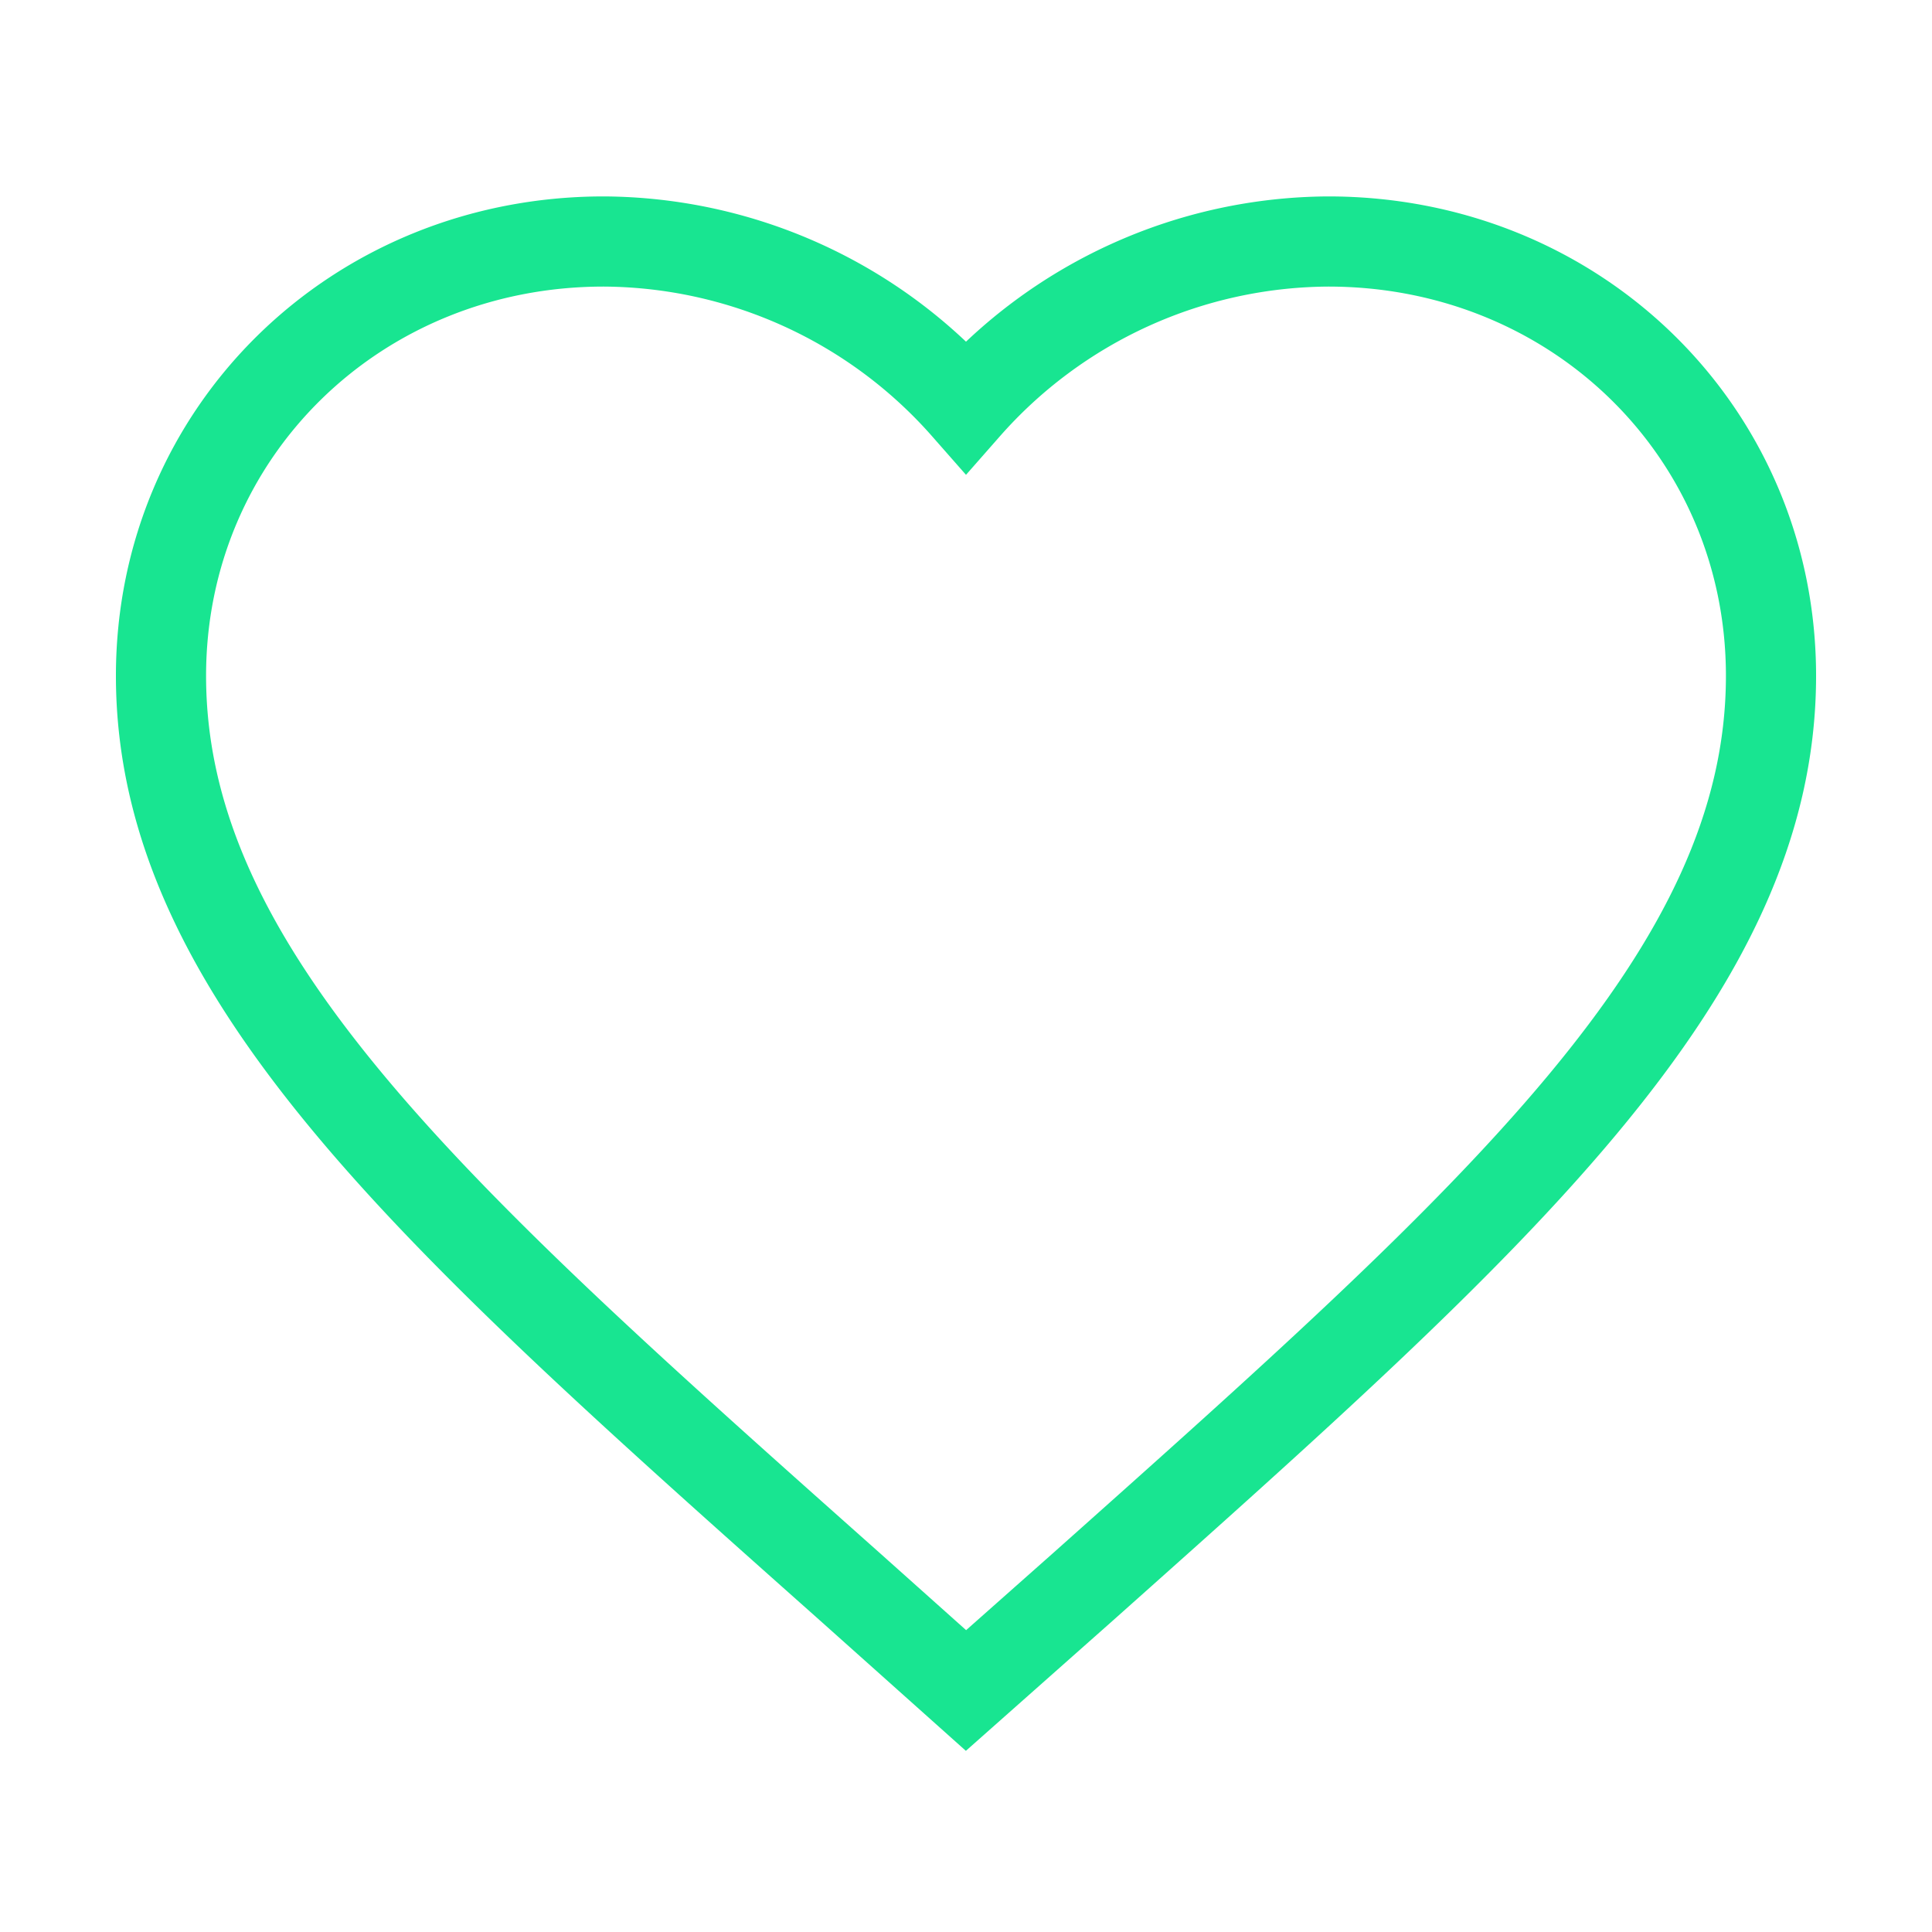
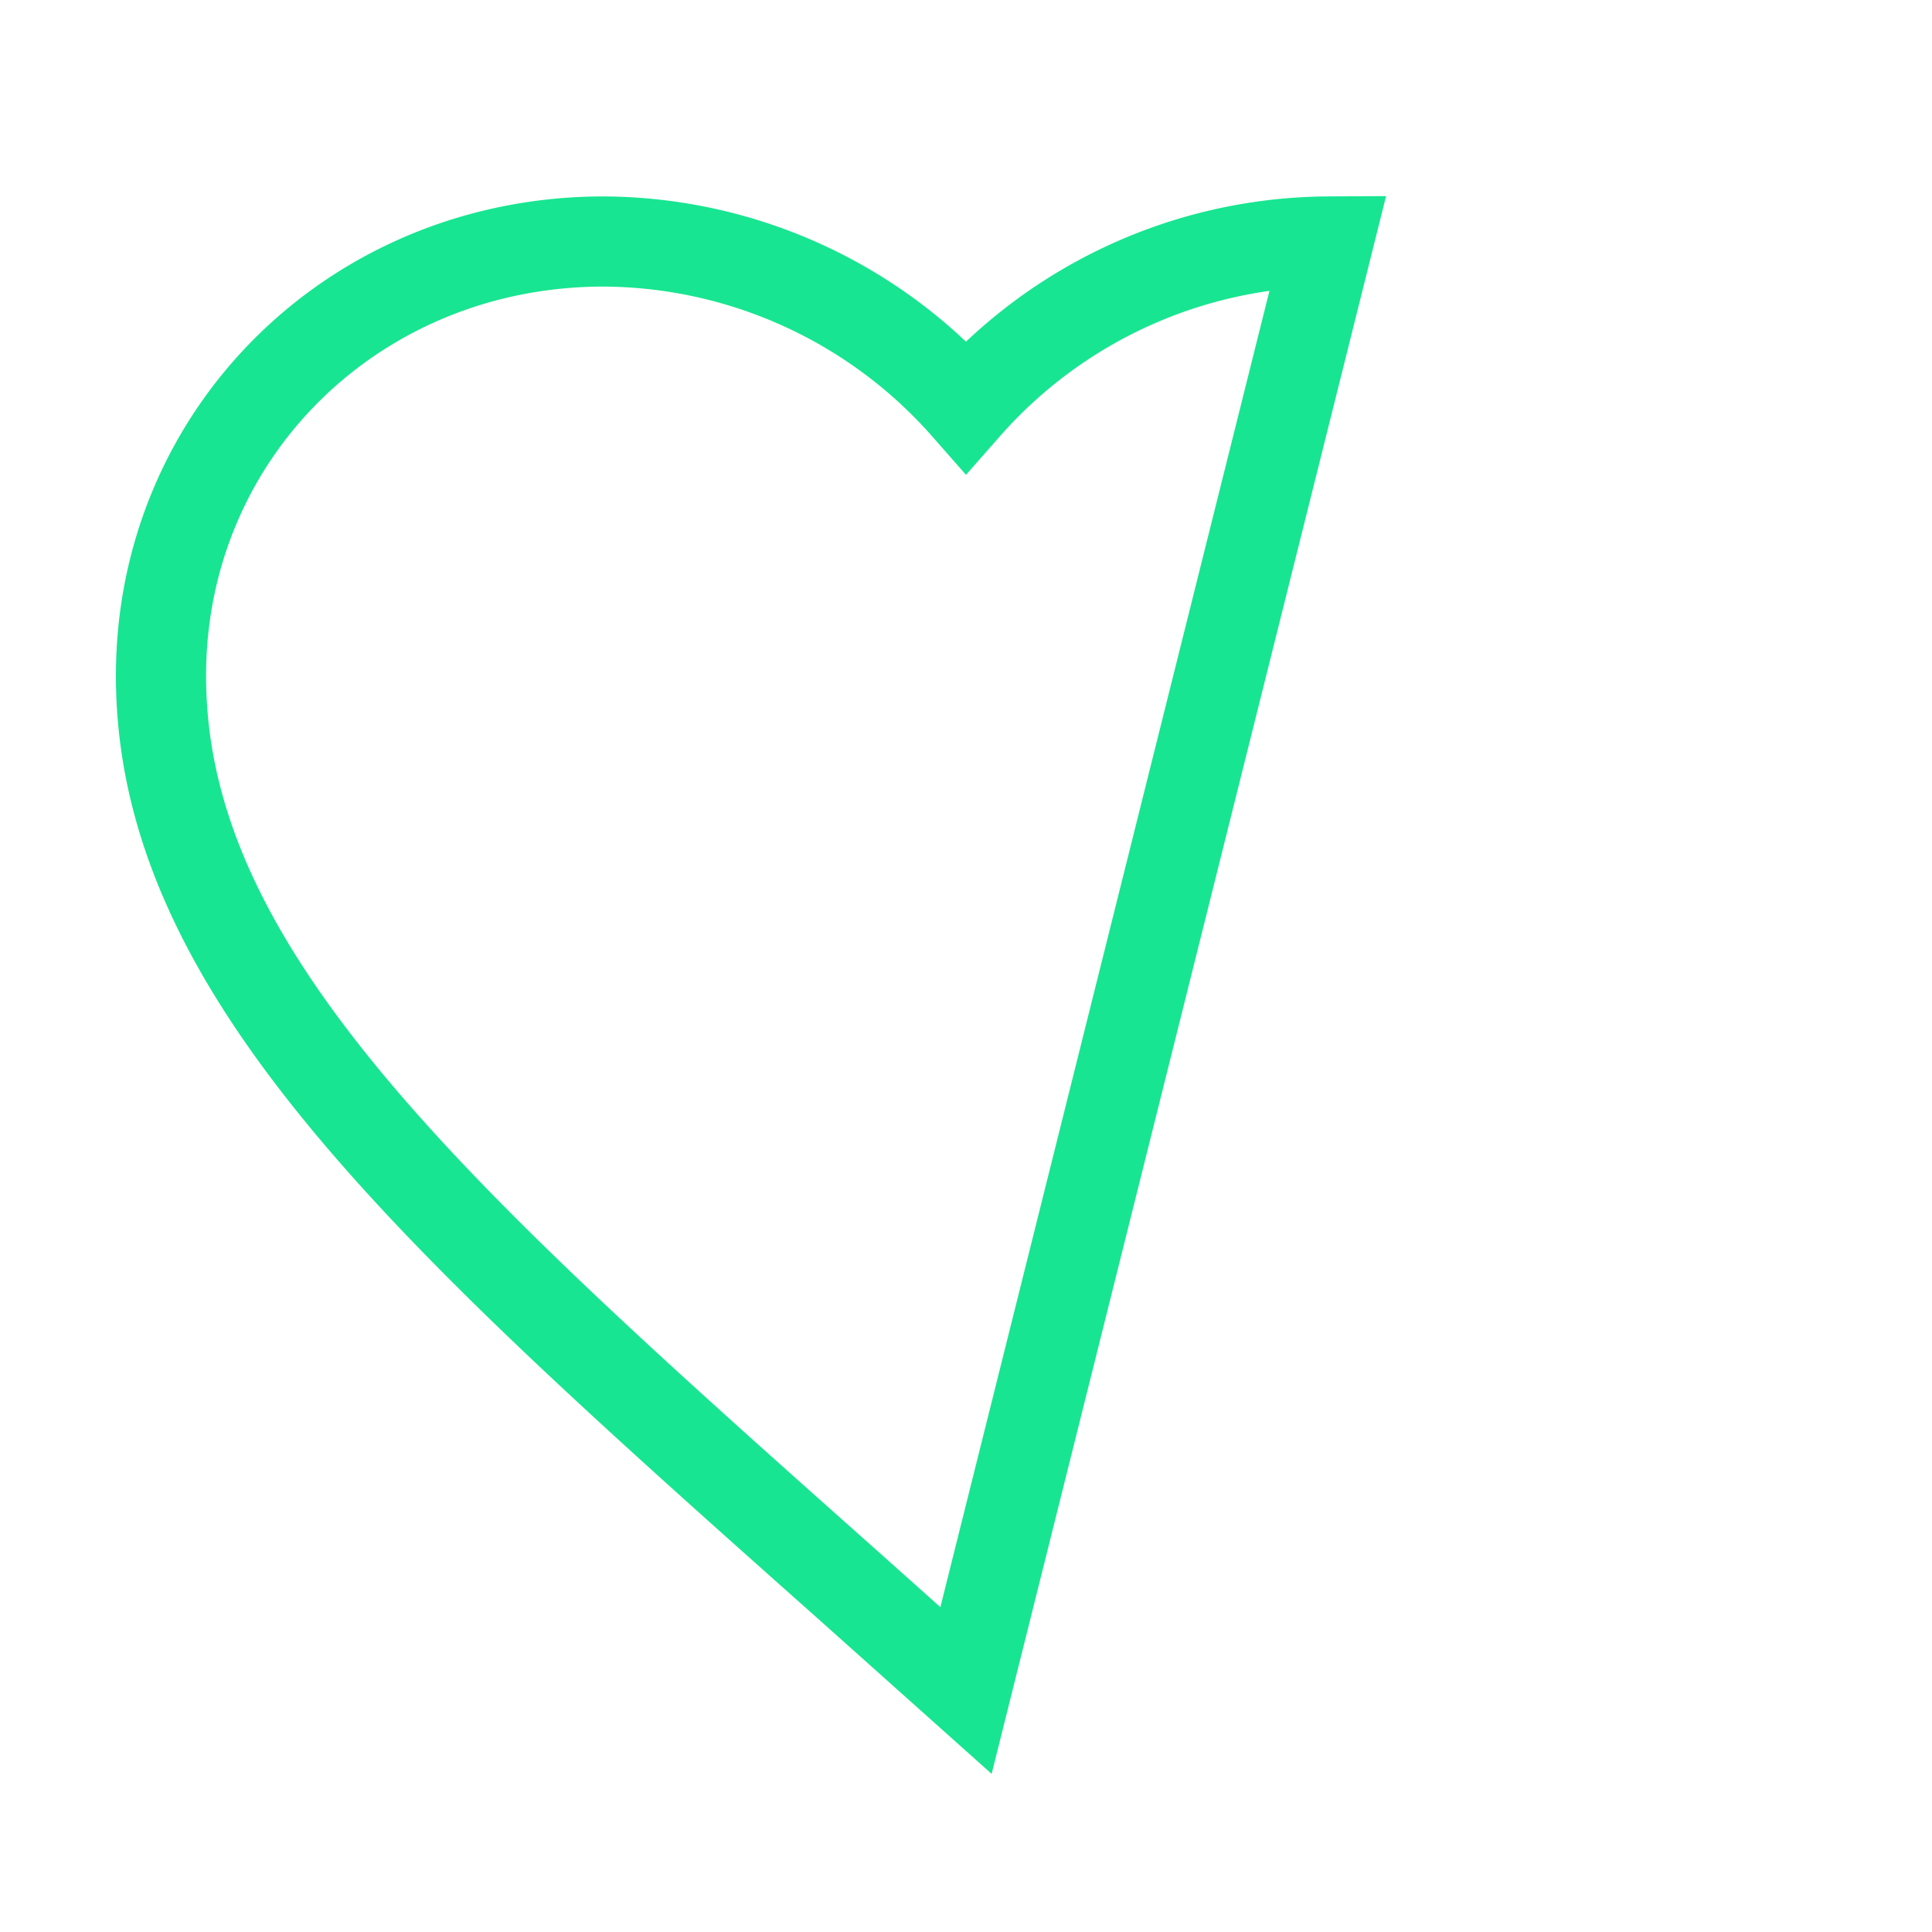
<svg xmlns="http://www.w3.org/2000/svg" id="Capa_1" data-name="Capa 1" viewBox="0 0 300 300">
  <defs>
    <style>.cls-1{fill:none;stroke:#18e591;stroke-linecap:round;stroke-width:14px;}</style>
  </defs>
-   <path class="cls-1" d="M150,262.5l-18.12-16.19C67.5,189.05,25,151.29,25,104.94,25,67.17,55.25,37.5,93.75,37.5A75.45,75.45,0,0,1,150,63.13,75.45,75.45,0,0,1,206.25,37.5c38.5,0,68.75,29.67,68.75,67.44,0,46.35-42.5,84.11-106.88,141.5Z" />
+   <path class="cls-1" d="M150,262.5l-18.12-16.19C67.5,189.05,25,151.29,25,104.94,25,67.17,55.25,37.5,93.75,37.5A75.45,75.45,0,0,1,150,63.13,75.45,75.45,0,0,1,206.25,37.5Z" />
</svg>